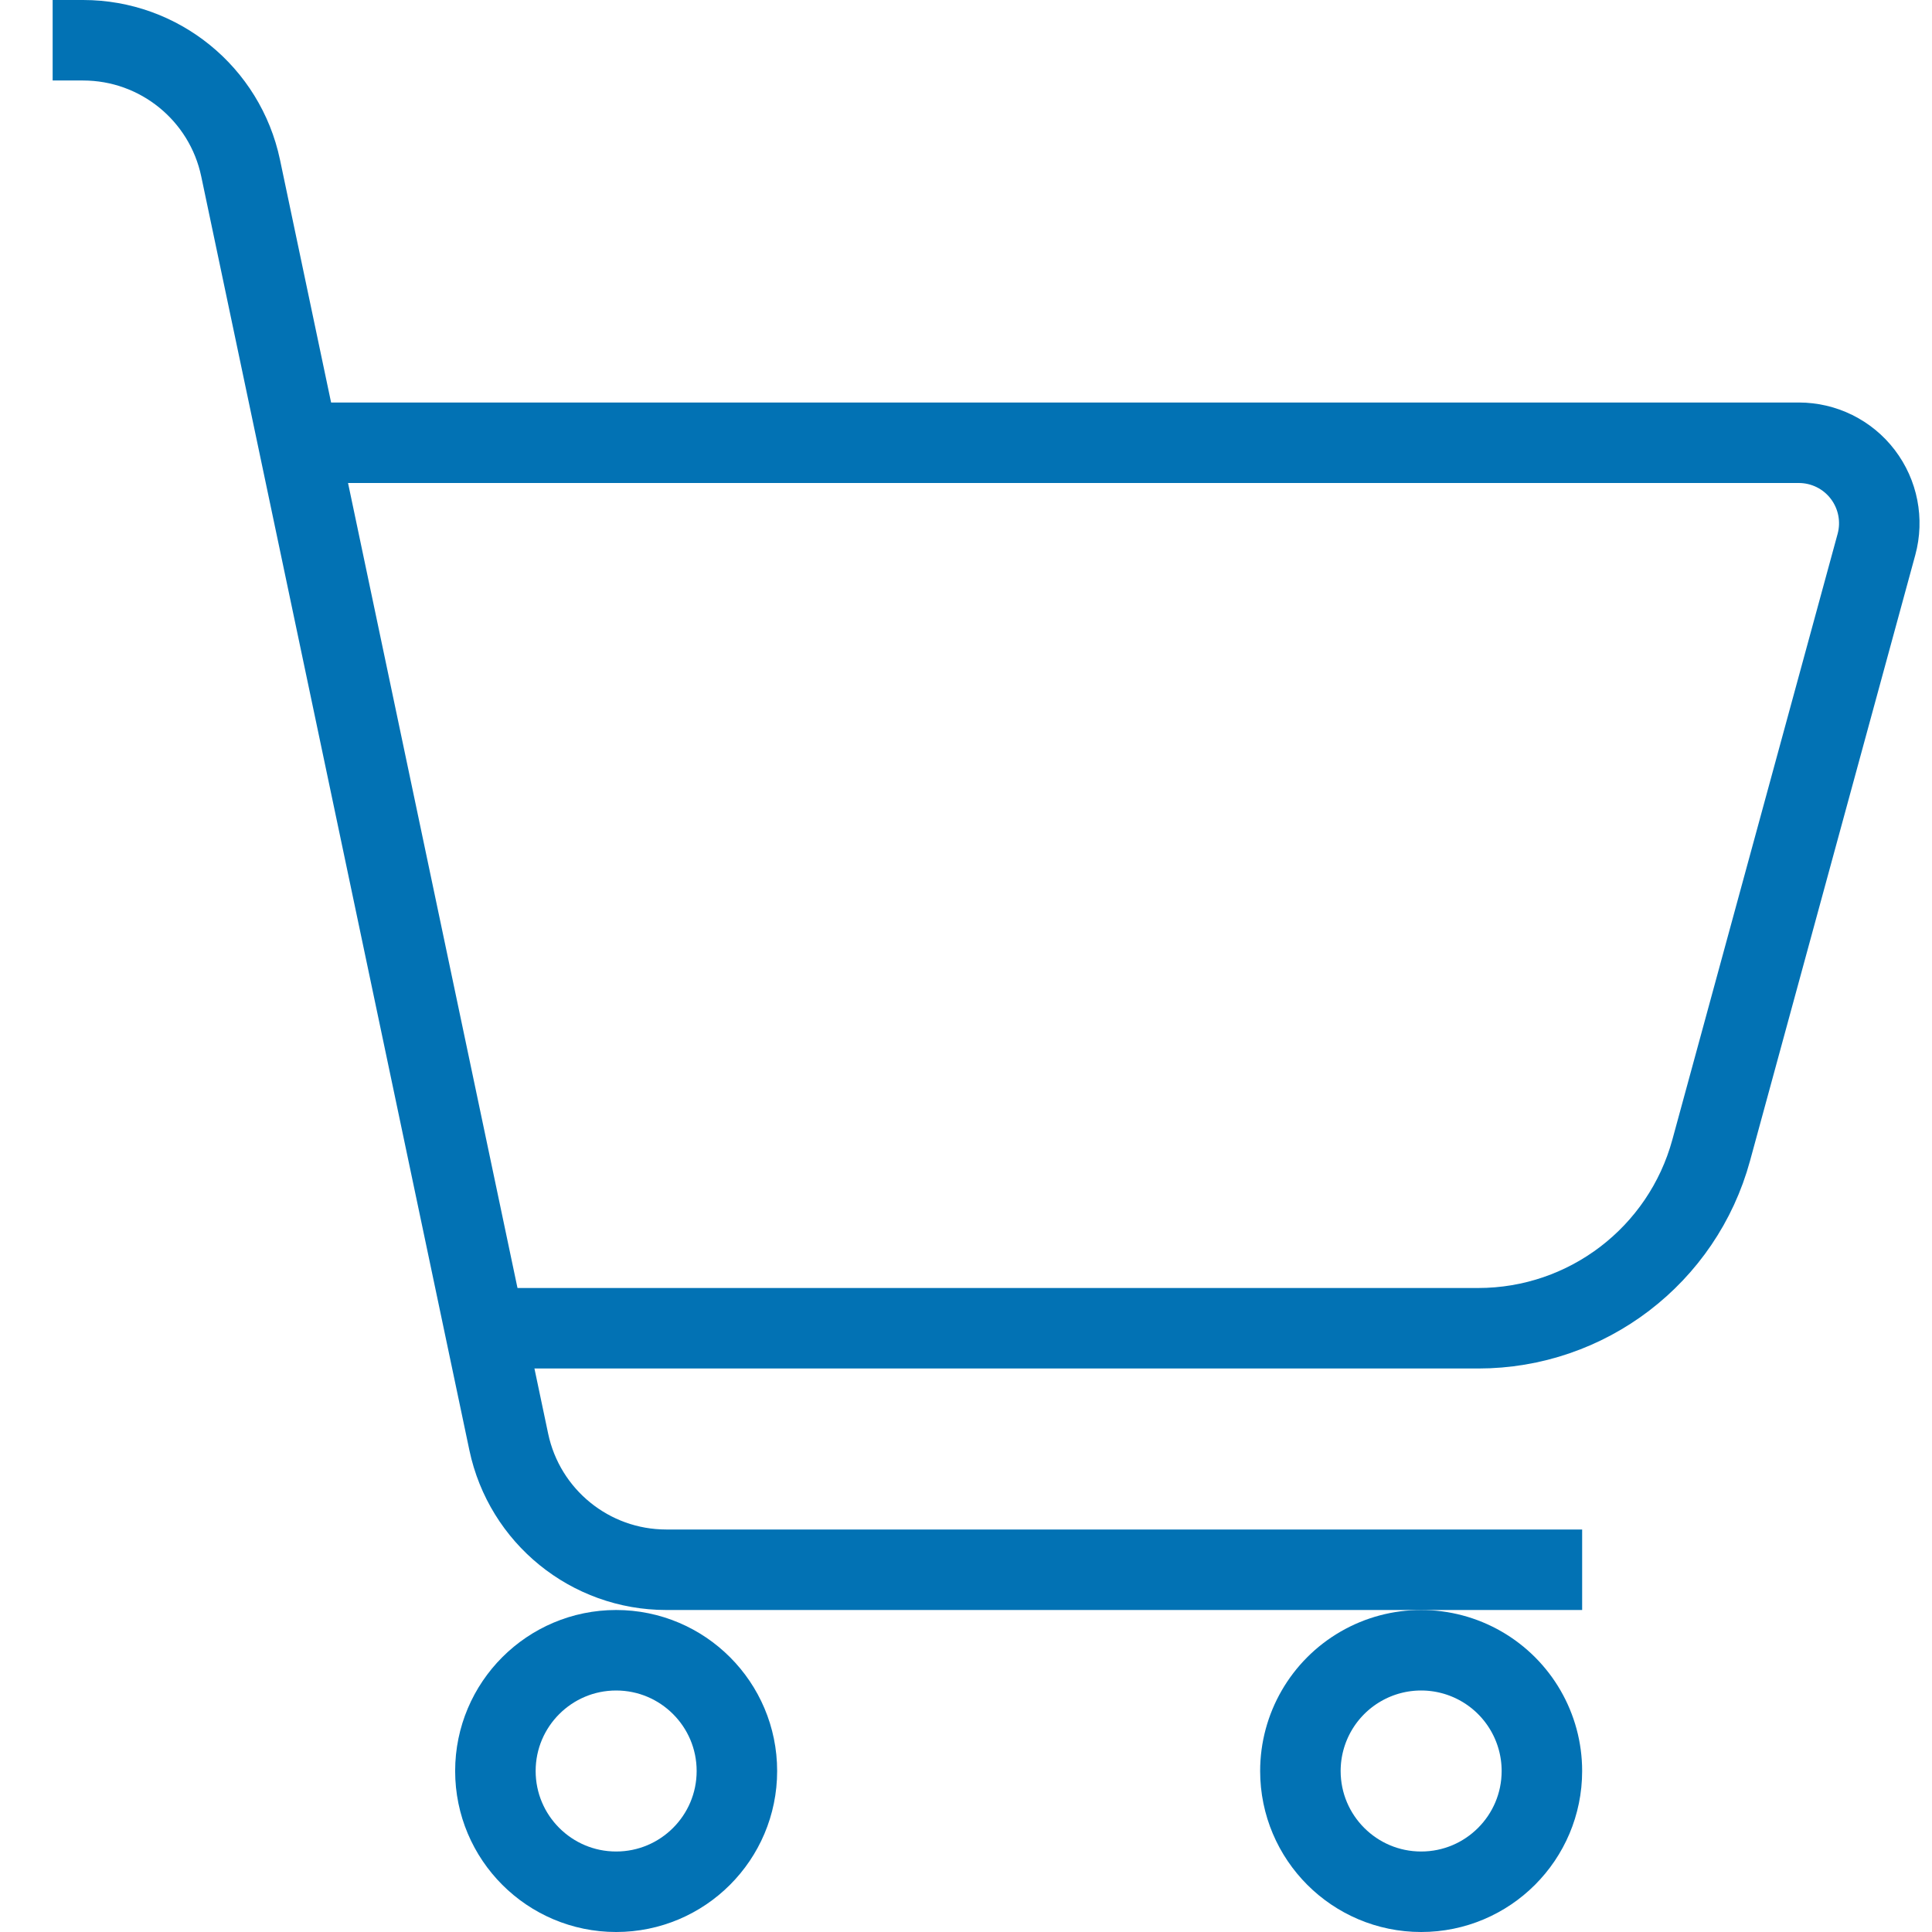
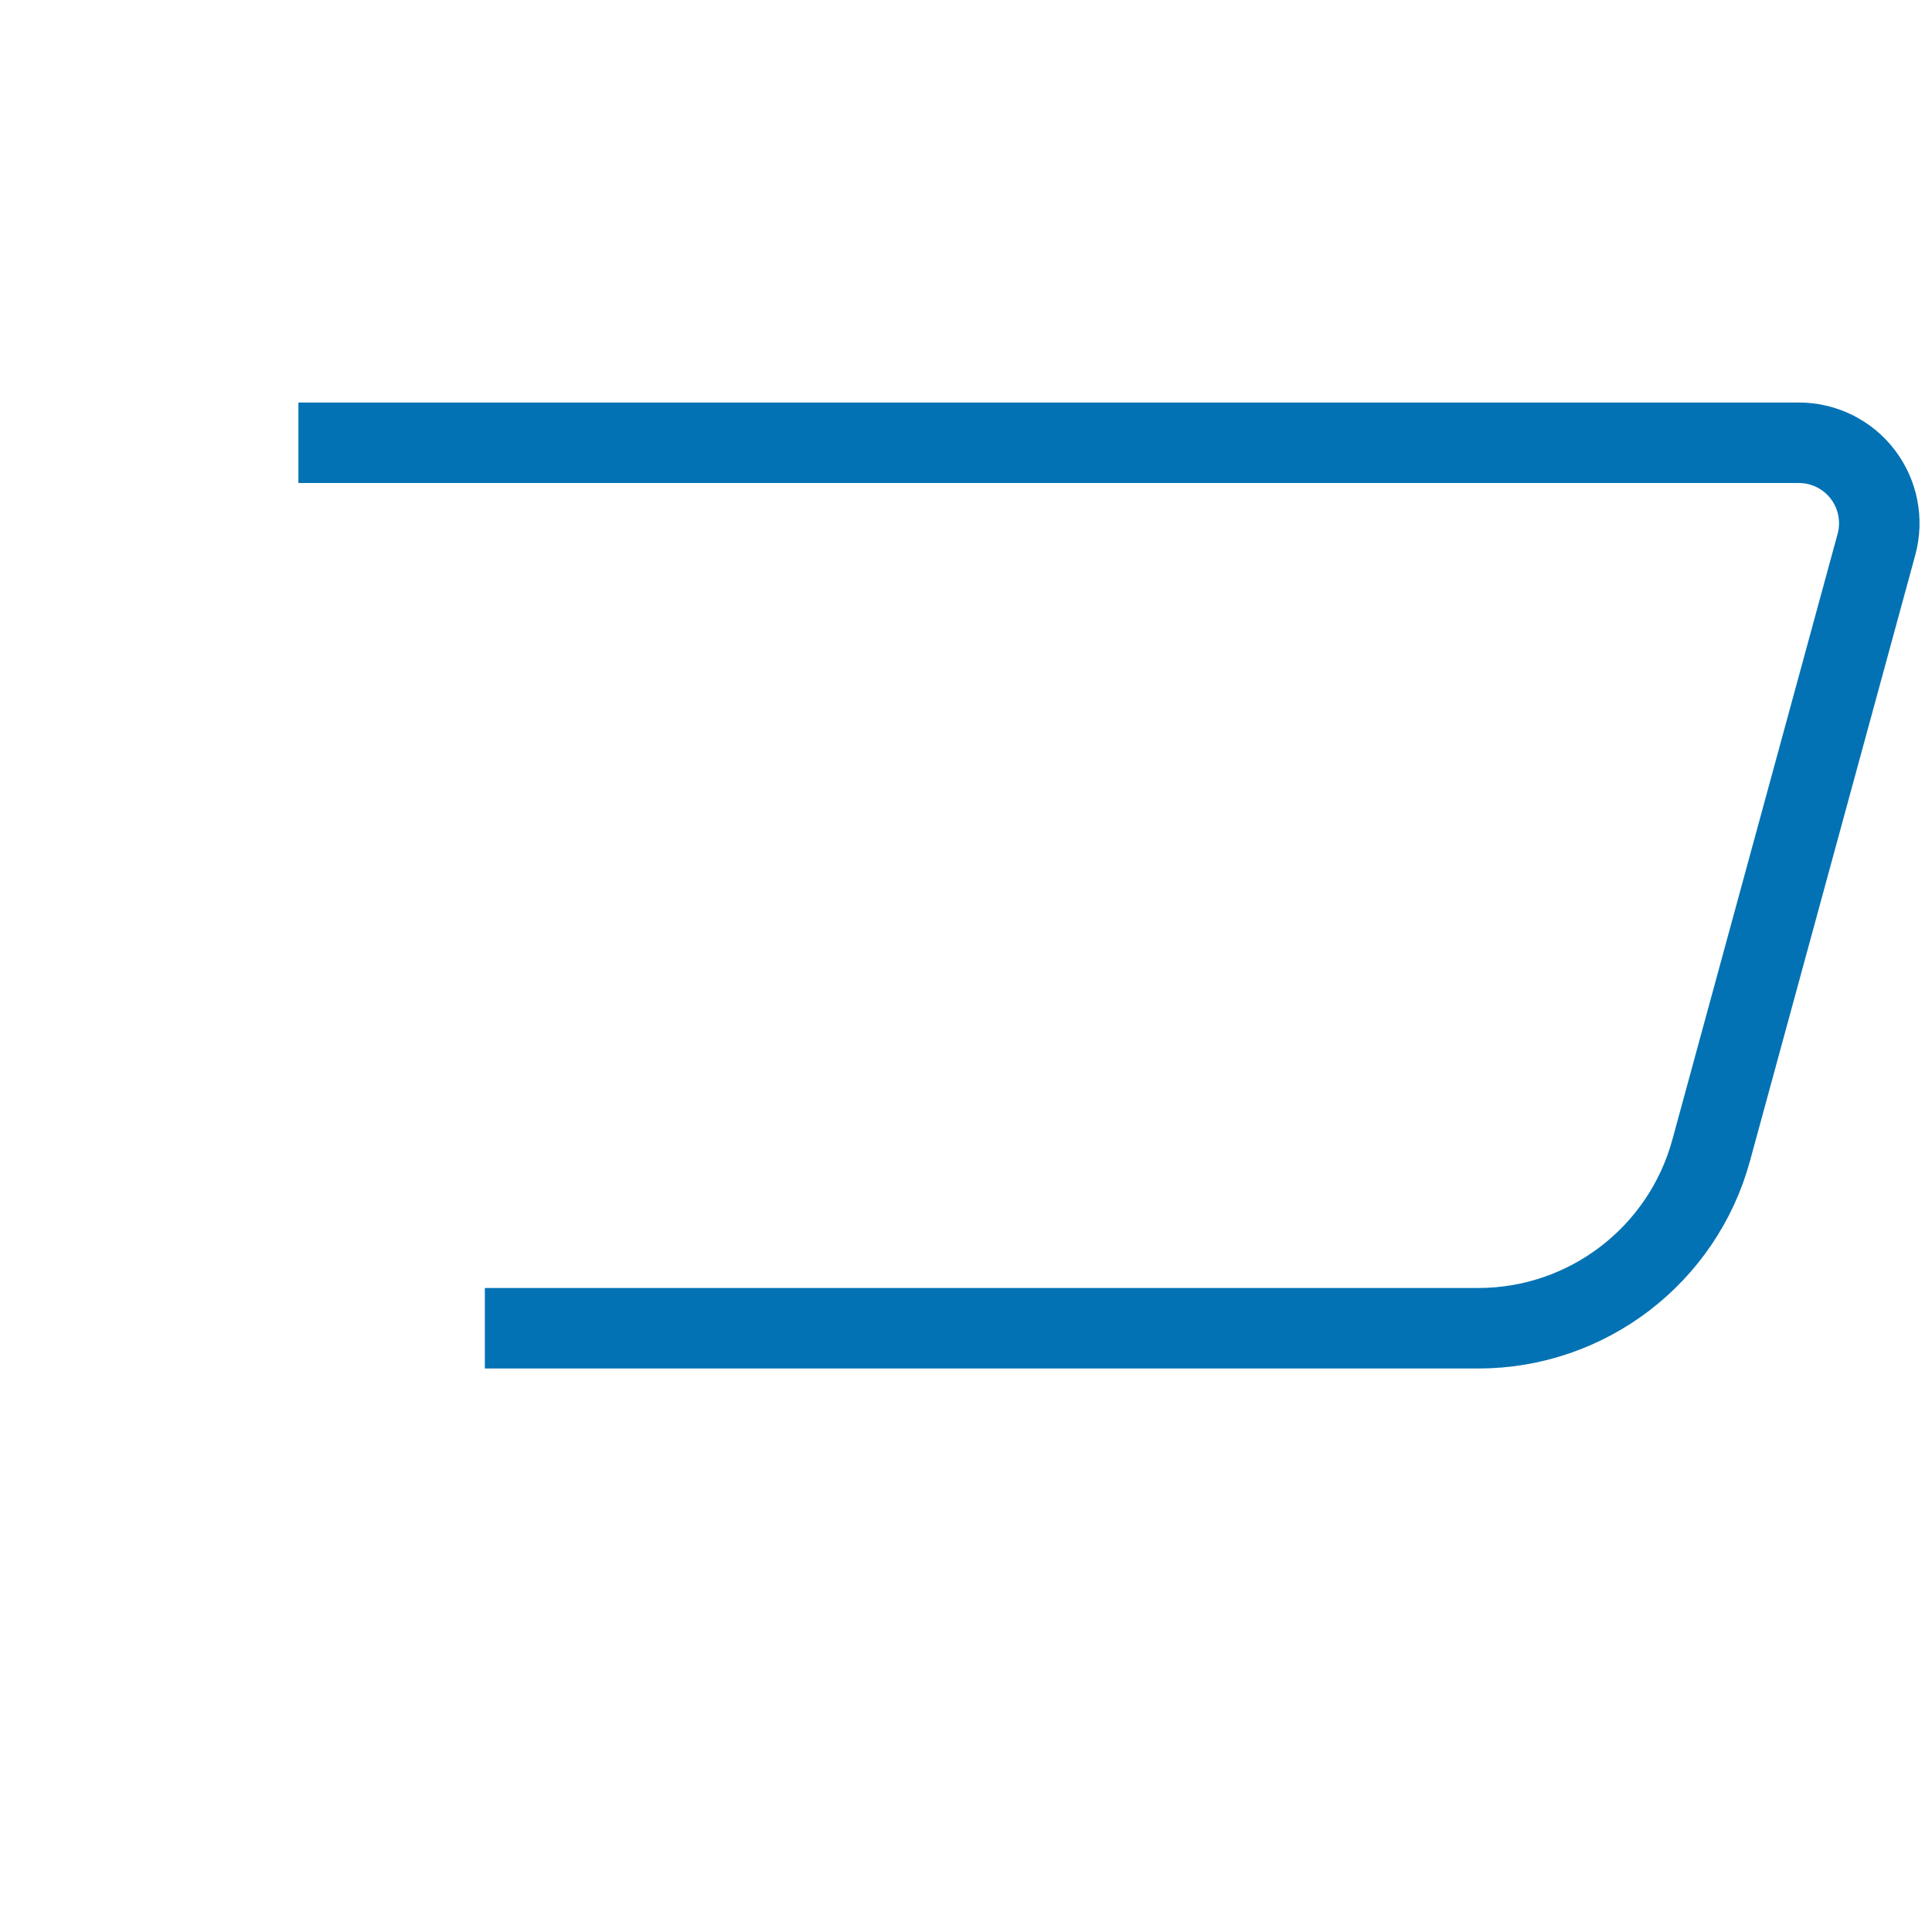
<svg xmlns="http://www.w3.org/2000/svg" height="24" viewBox="0 0 24 24" width="24">
  <g fill="none" fill-rule="evenodd" stroke="#0272b4">
    <path d="m3.707 5.5h18.638c.312 0 .606.145.795.393.189.248.252.569.17.87l-2.053 7.526c-.356 1.305-1.541 2.211-2.894 2.211h-12.34" />
-     <path d="m.654.5h.378c.946 0 1.762.663 1.957 1.588l3.331 15.824c.195.925 1.011 1.588 1.957 1.588h11.377" />
-     <path d="m6.154 22c0 .828.672 1.5 1.5 1.5s1.5-.672 1.5-1.5-.672-1.5-1.5-1.5-1.5.672-1.5 1.5z" />
-     <path d="m16.154 22c0 .828.672 1.5 1.5 1.5s1.5-.672 1.5-1.5c0-.536-.286-1.031-.75-1.299s-1.036-.268-1.5 0-.75.763-.75 1.299z" />
  </g>
</svg>